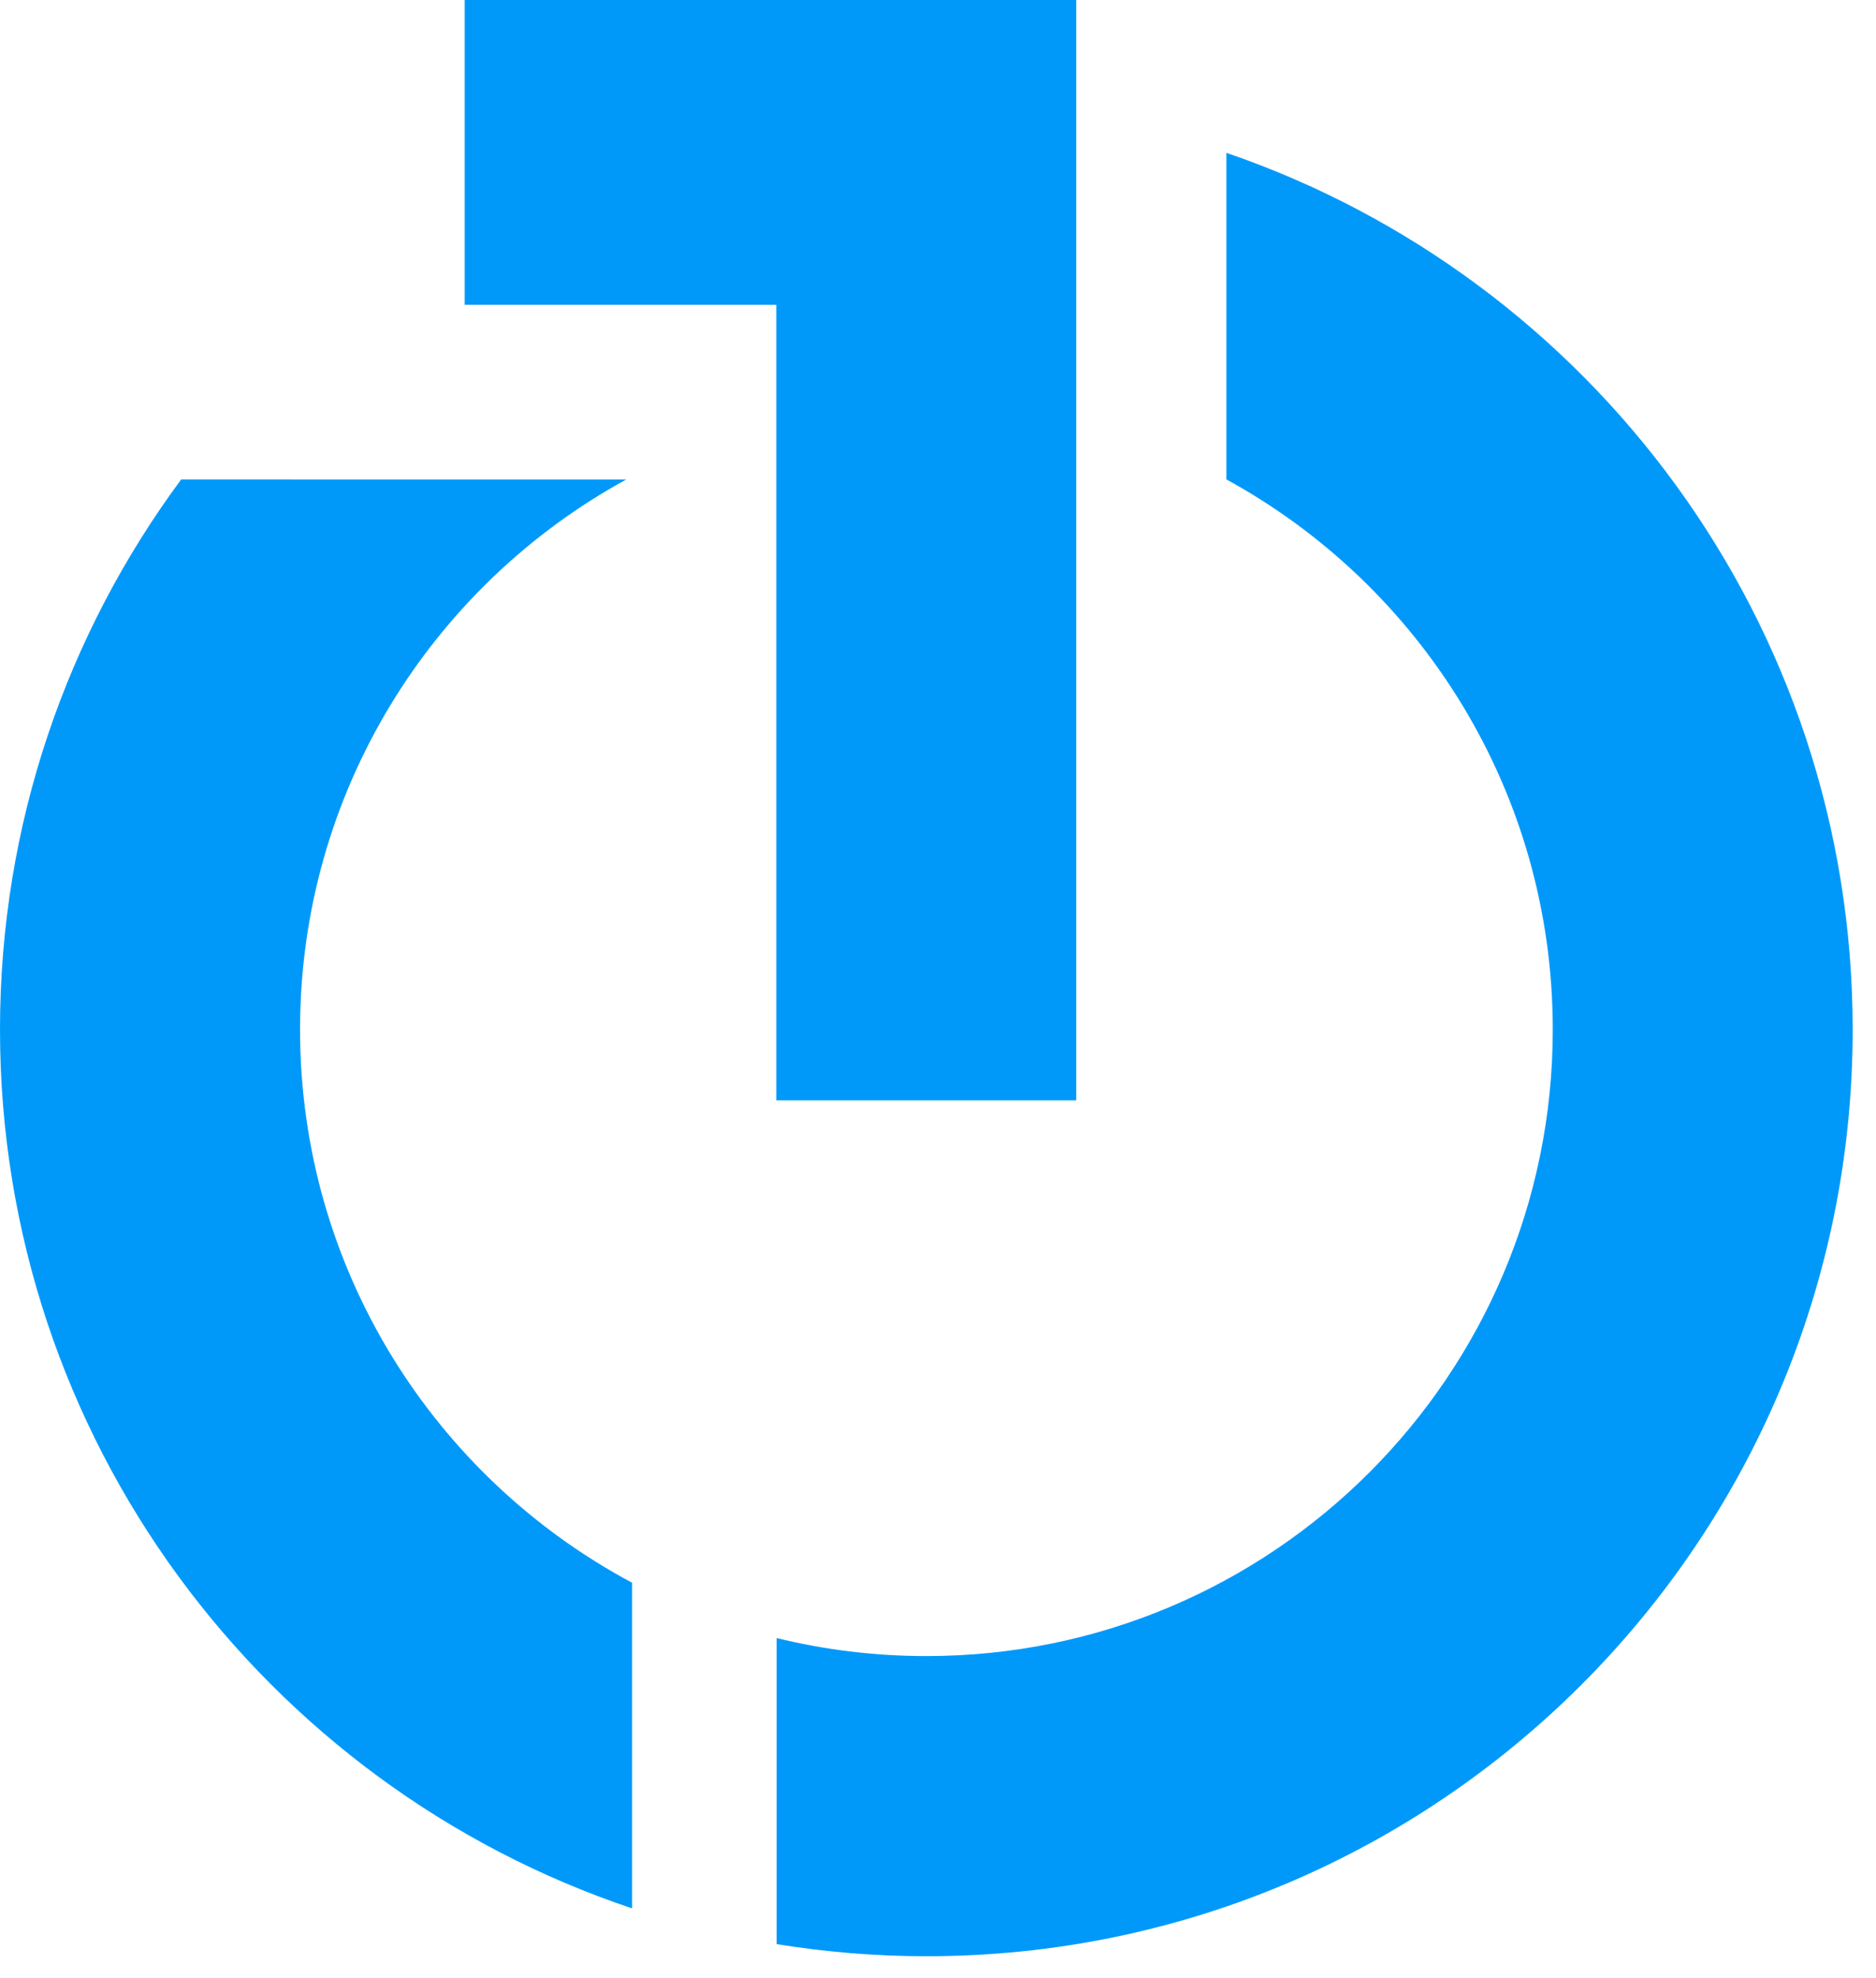
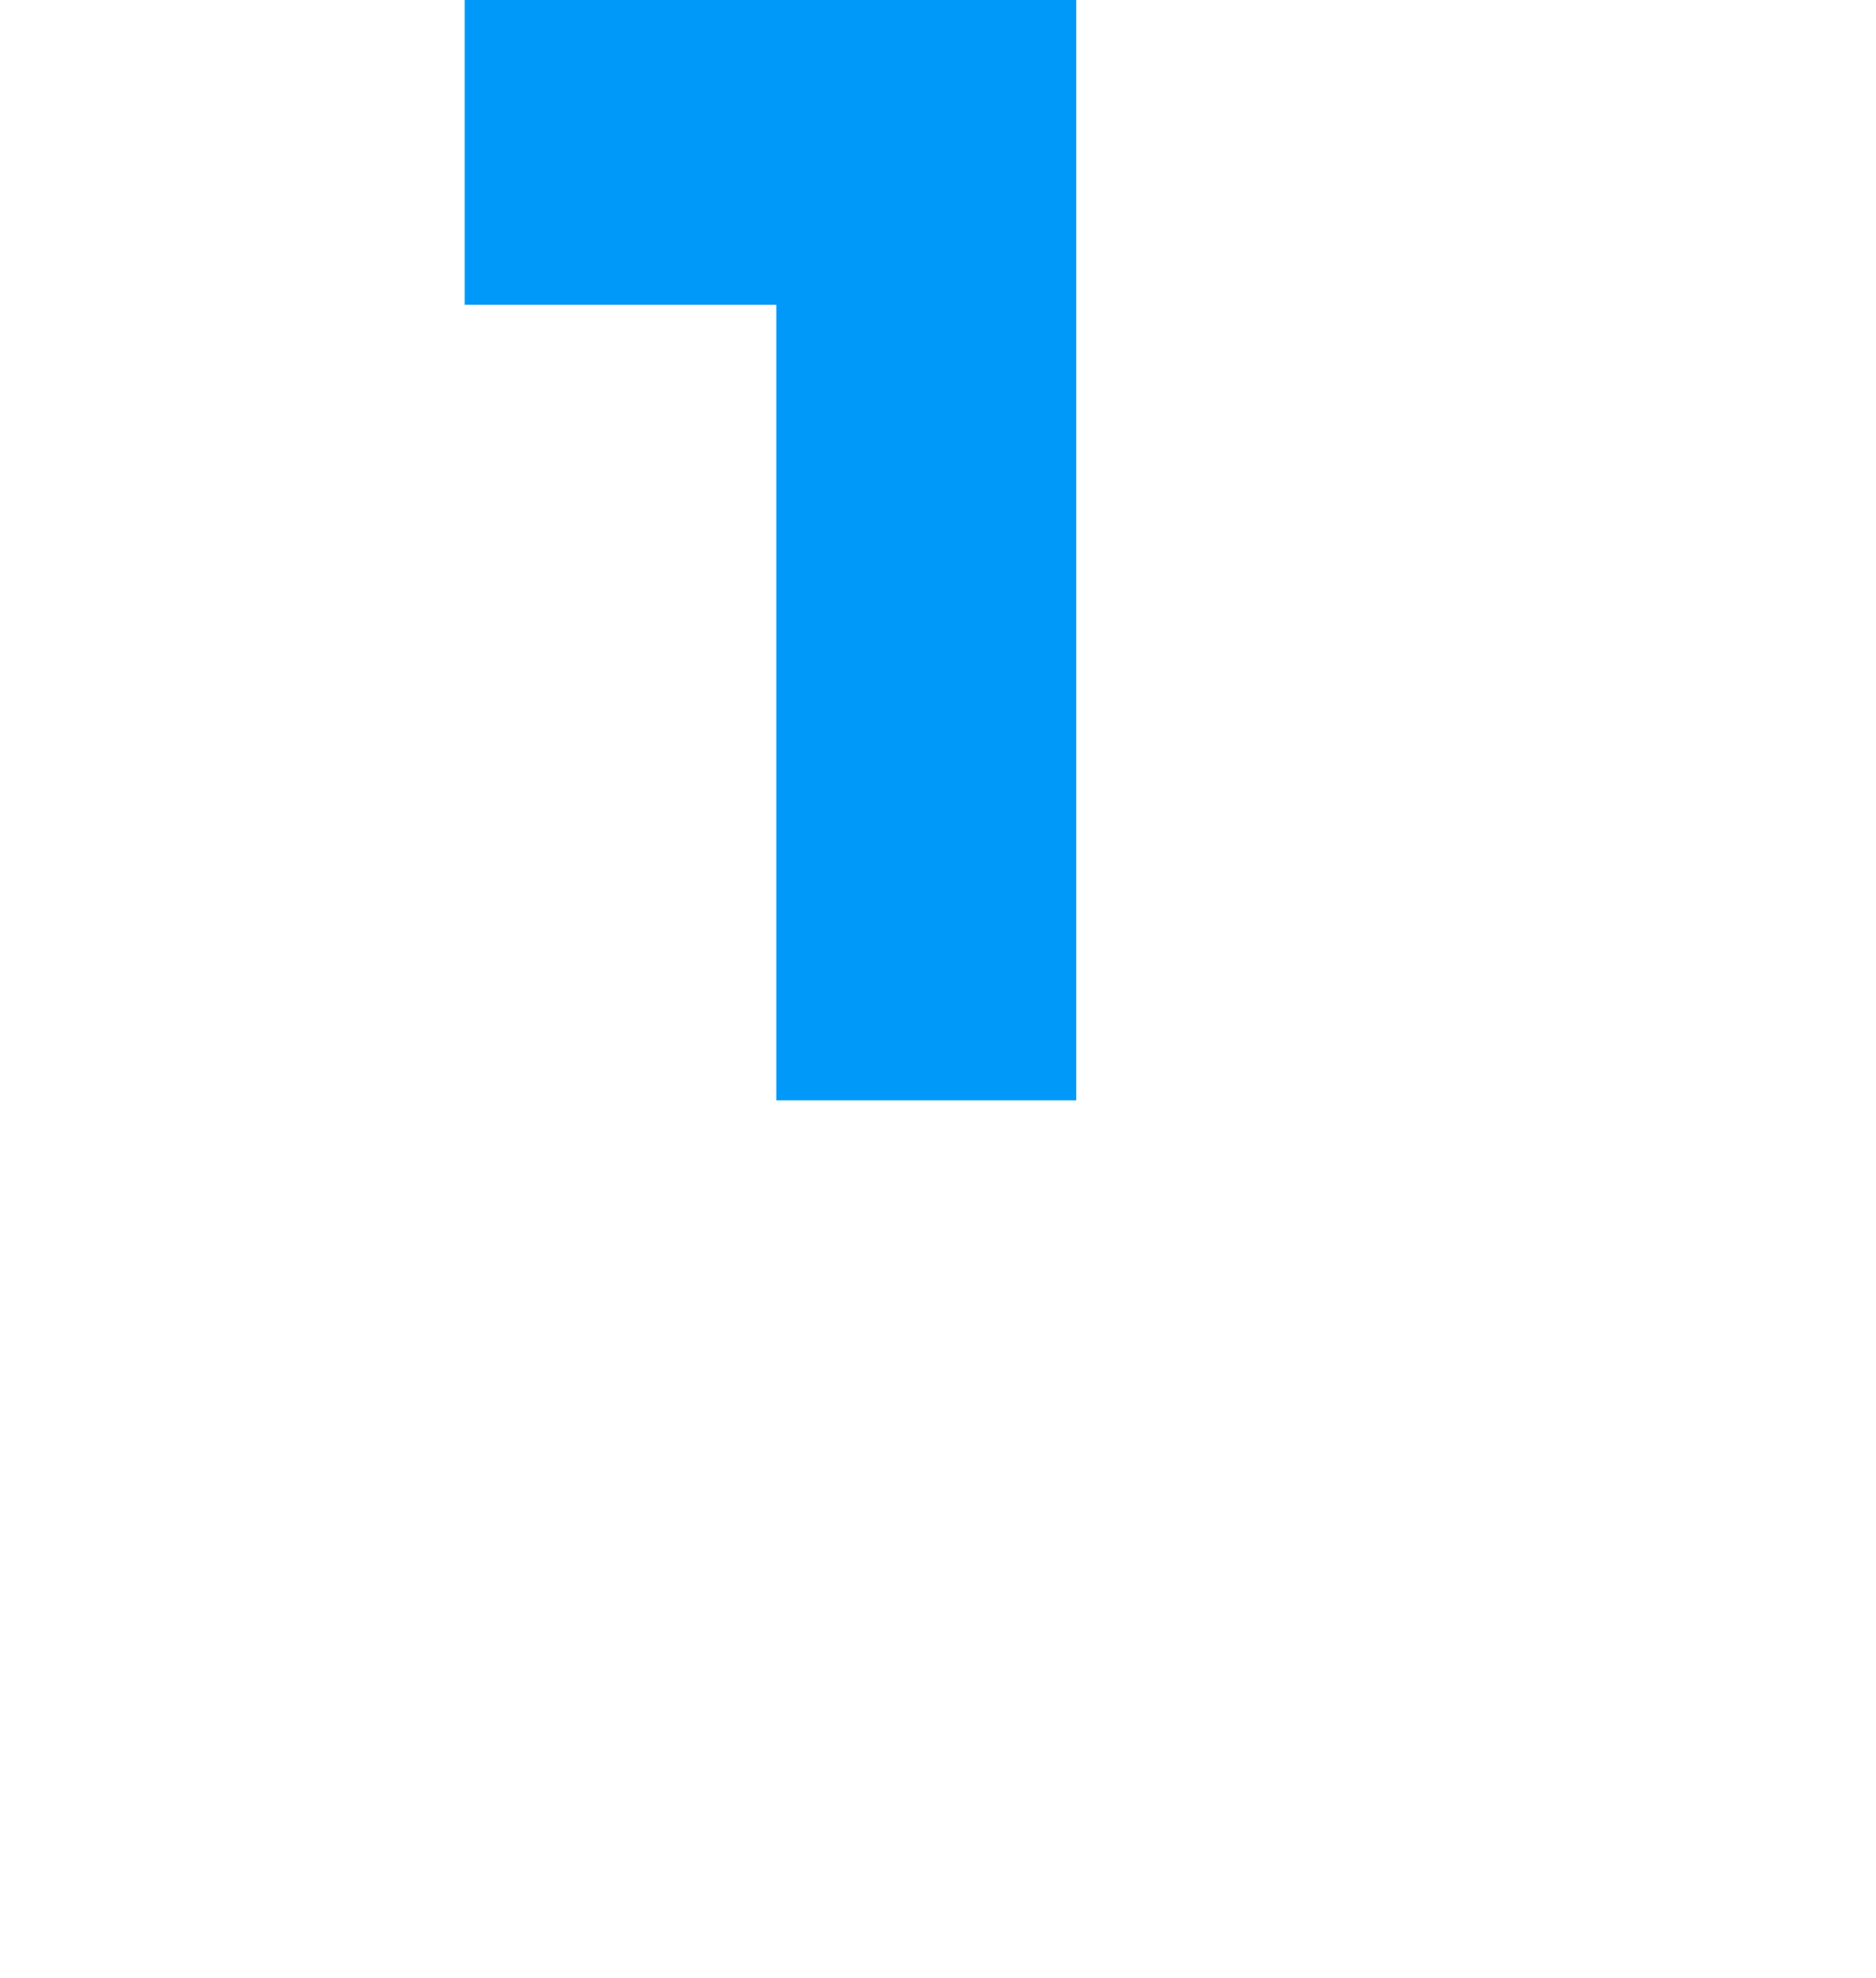
<svg xmlns="http://www.w3.org/2000/svg" fill="none" viewBox="0 0 74 78" height="78" width="74">
  <path fill="#0099FA" d="M18.33 0V12.019H30.622V43.387H42.453V11.831V0H18.33Z" />
-   <path fill="#0099FA" d="M11.836 40.597C11.836 31.24 17.035 23.099 24.703 18.907L7.147 18.905C2.657 24.971 0 32.471 0 40.597C0 56.72 10.445 70.401 24.934 75.251V62.41C17.141 58.253 11.836 50.047 11.836 40.597Z" />
-   <path fill="#0099FA" d="M48.376 6.027V18.904C56.044 23.098 61.25 31.239 61.25 40.599C61.25 54.239 50.184 65.302 36.539 65.302C34.504 65.302 32.527 65.055 30.635 64.592V76.661C32.559 76.97 34.529 77.138 36.539 77.138C56.719 77.138 73.08 60.778 73.08 40.599C73.079 24.56 62.746 10.945 48.376 6.027Z" />
</svg>